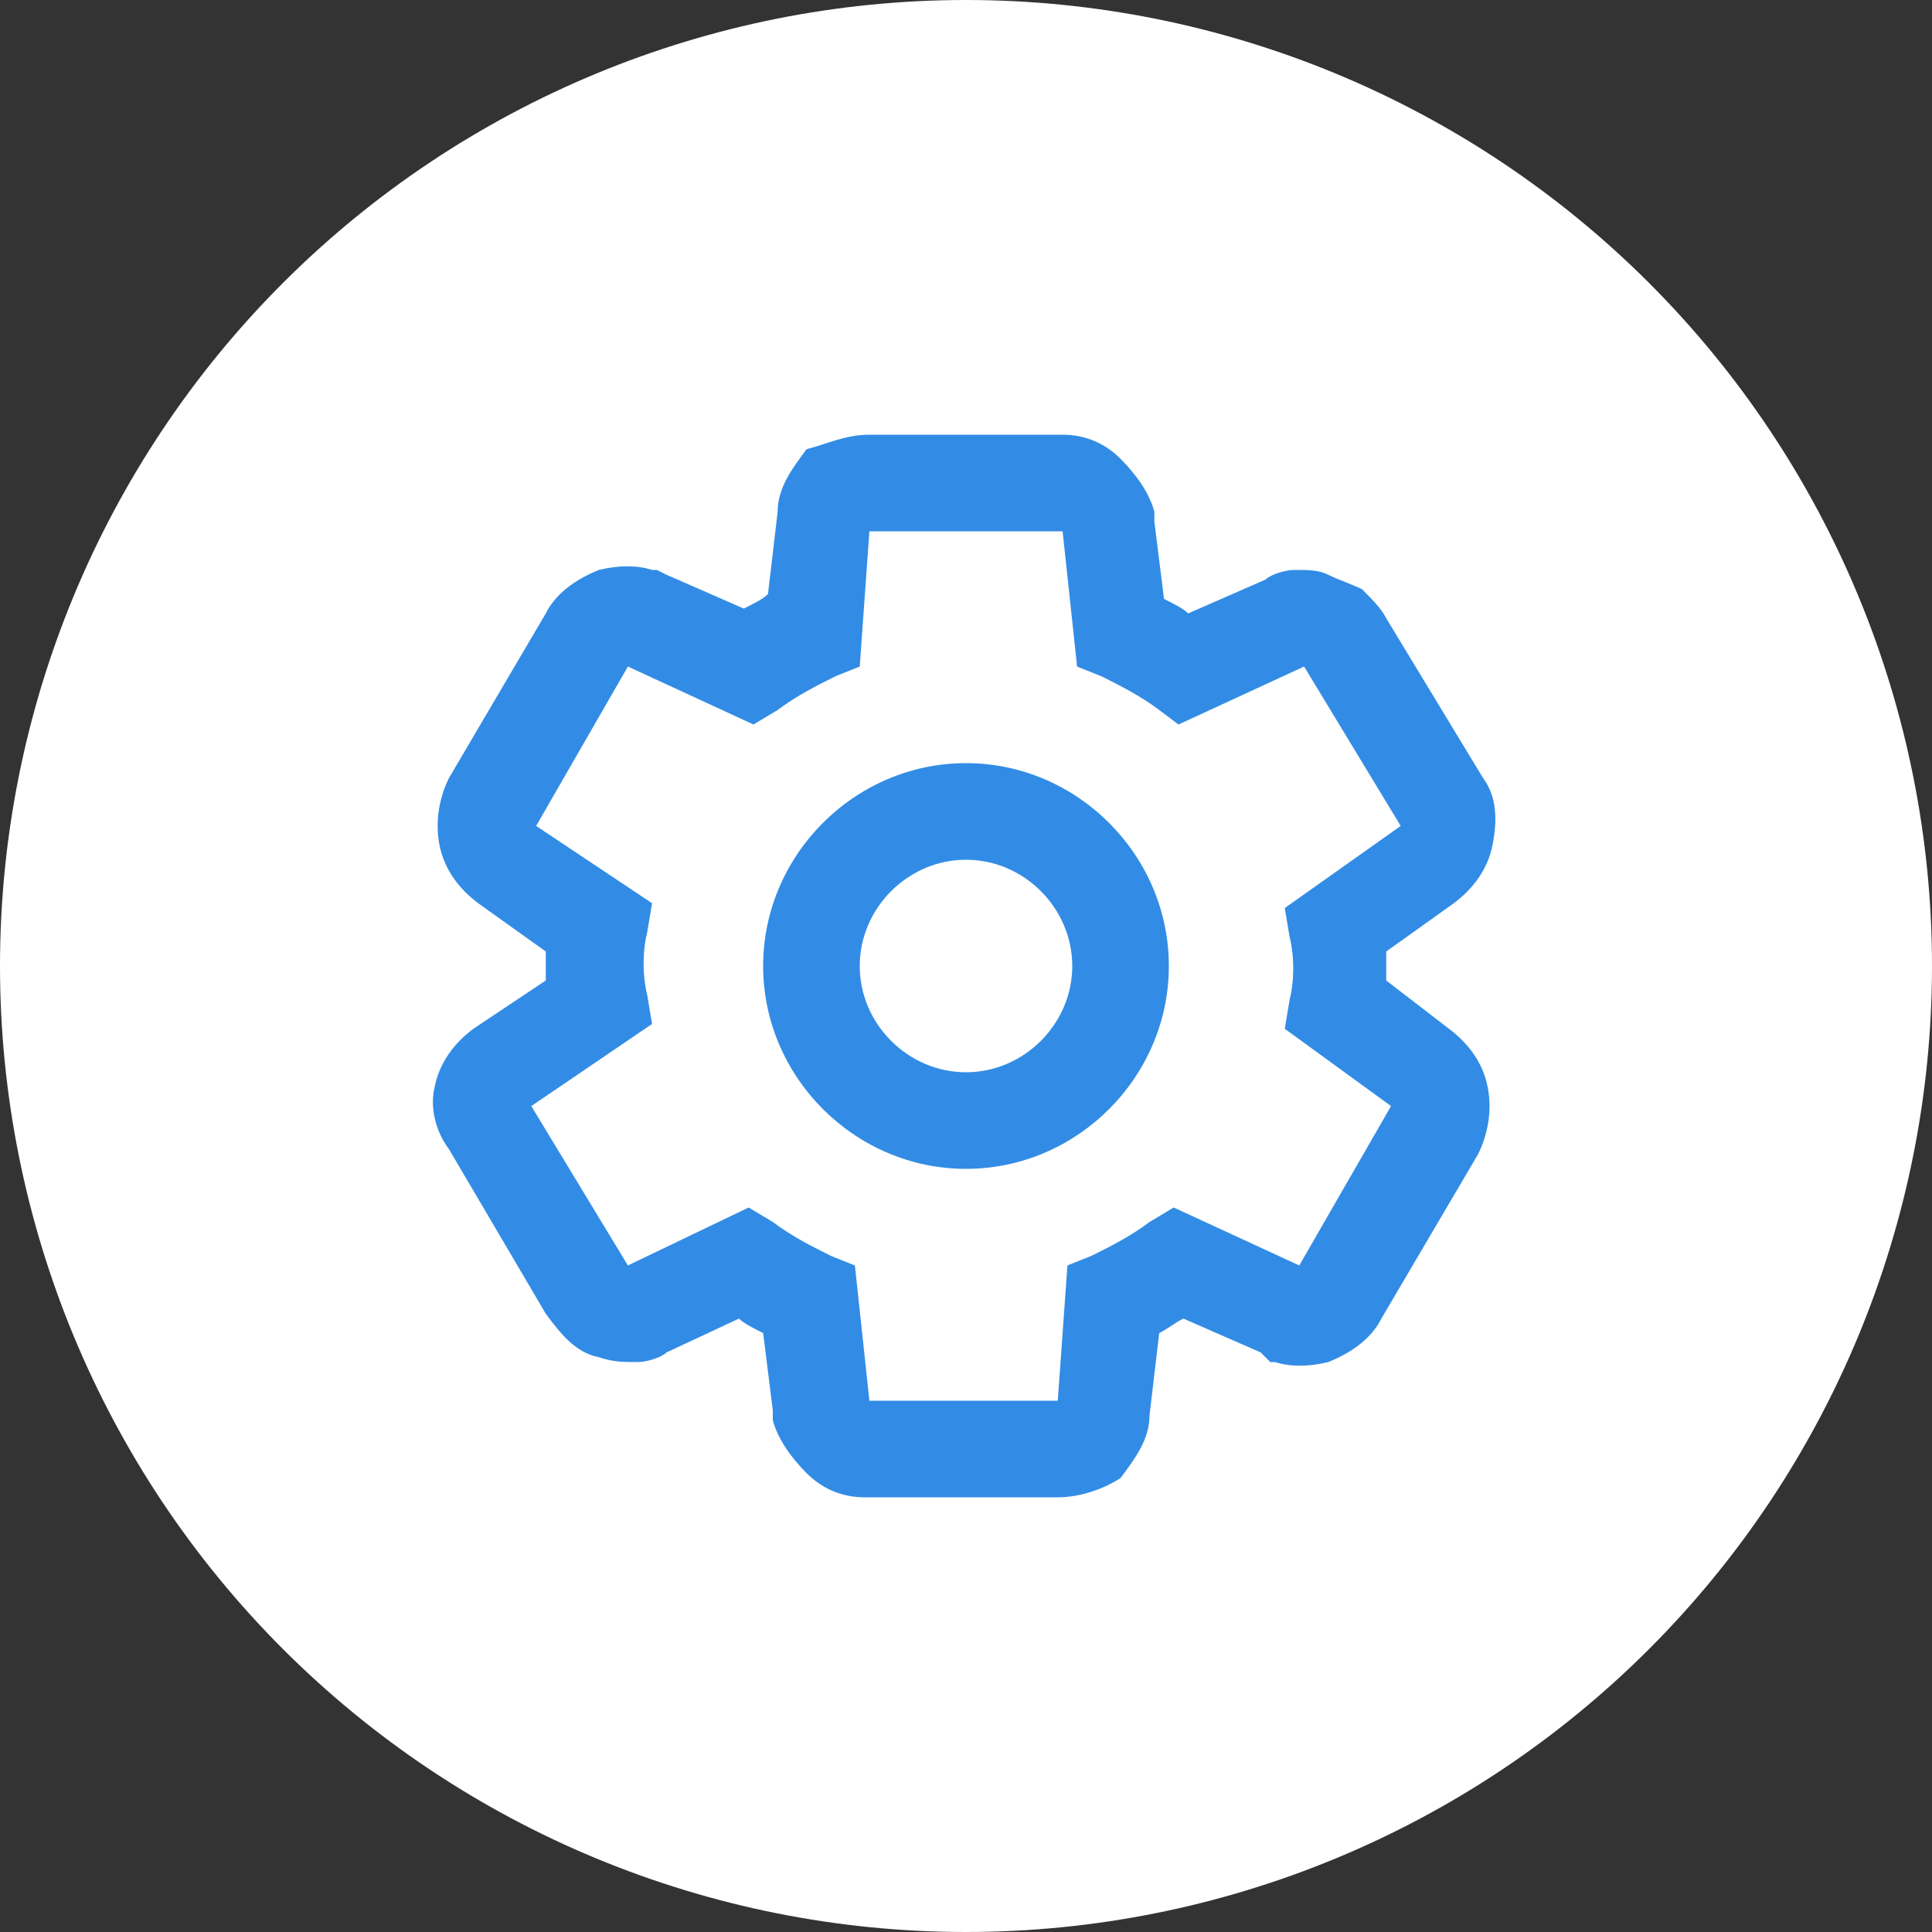
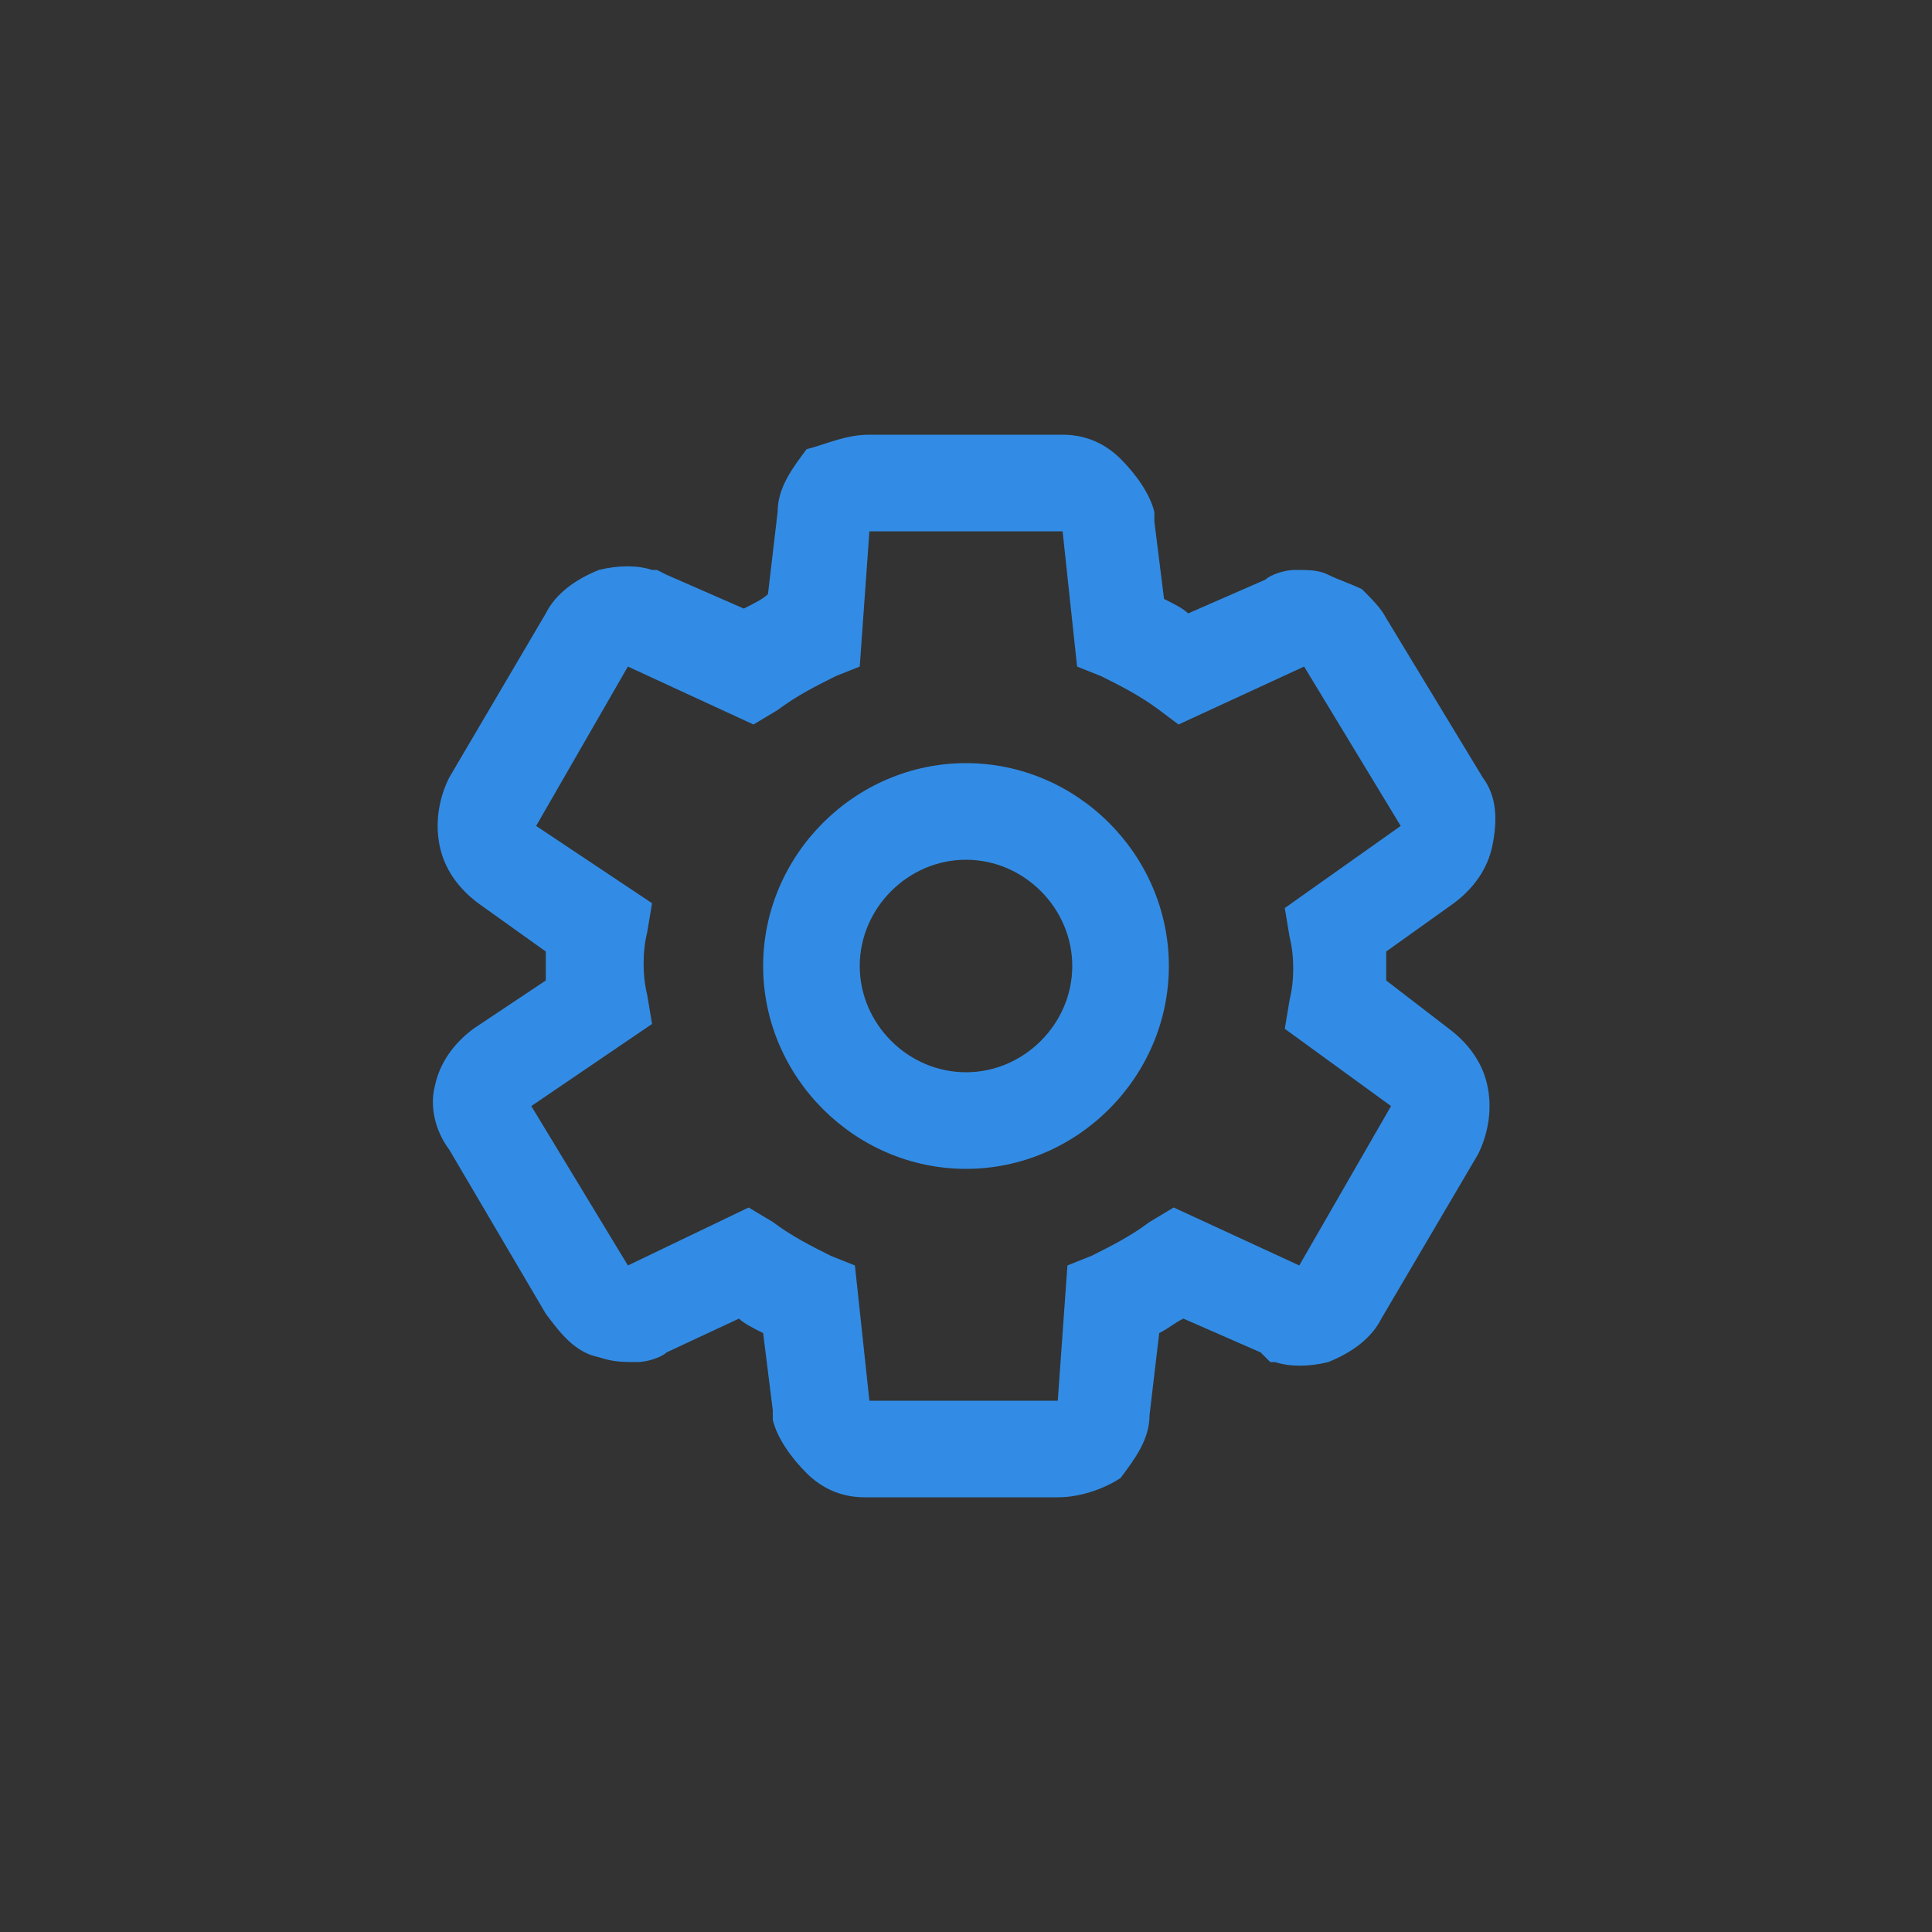
<svg xmlns="http://www.w3.org/2000/svg" width="40" height="40" viewBox="0 0 40 40" fill="none">
  <rect x="0" y="0" width="40" height="40" fill="#333333" stroke="none" />
-   <path d="M20 40C14.696 40 9.609 37.893 5.858 34.142C2.107 30.391 0 25.304 0 20H0C0 14.696 2.107 9.609 5.858 5.858C9.609 2.107 14.696 0 20 0V0C25.304 0 30.391 2.107 34.142 5.858C37.893 9.609 40 14.696 40 20C40 25.304 37.893 30.391 34.142 34.142C30.391 37.893 25.304 40 20 40Z" fill="white" />
  <path d="M21.9 31H17.9C17.4 31 17 30.8 16.7 30.5C16.4 30.2 16.1 29.8 16 29.4V29.2L15.8 27.6C15.6 27.5 15.4 27.4 15.3 27.3L13.8 28C13.7 28.1 13.4 28.2 13.2 28.2C12.9 28.2 12.7 28.2 12.4 28.1C11.9 28 11.6 27.6 11.3 27.2L9.3 23.8C9 23.4 8.9 22.9 9 22.5C9.1 22 9.4 21.6 9.8 21.3L11.3 20.3C11.3 20.1 11.3 19.9 11.3 19.7L9.9 18.7C9.5 18.4 9.2 18 9.1 17.5C9 17 9.1 16.5 9.3 16.1L11.3 12.7C11.5 12.3 11.9 12 12.4 11.8C12.8 11.7 13.2 11.7 13.5 11.8H13.6L13.8 11.9L15.4 12.6C15.6 12.5 15.8 12.4 15.9 12.3L16.1 10.6C16.1 10.1 16.4 9.7 16.7 9.3C17.1 9.2 17.5 9 18 9H22C22.5 9 22.9 9.2 23.2 9.5C23.5 9.8 23.8 10.2 23.9 10.6V10.8L24.1 12.4C24.3 12.5 24.5 12.6 24.6 12.7L26.2 12C26.3 11.9 26.6 11.8 26.8 11.8C27.1 11.8 27.3 11.8 27.5 11.9C27.7 12 28 12.1 28.2 12.2C28.4 12.4 28.6 12.6 28.7 12.8L30.7 16.1C31 16.5 31 17 30.9 17.5C30.8 18 30.5 18.4 30.1 18.7L28.7 19.7C28.7 19.9 28.7 20.1 28.7 20.3L30 21.3C30.4 21.6 30.7 22 30.8 22.5C30.9 23 30.8 23.5 30.6 23.9L28.6 27.3C28.4 27.7 28 28 27.5 28.2C27.1 28.3 26.7 28.3 26.4 28.2H26.3L26.1 28L24.5 27.3C24.3 27.4 24.2 27.5 24 27.6L23.8 29.3C23.8 29.8 23.5 30.2 23.2 30.6C22.9 30.8 22.4 31 21.9 31ZM15.5 25L16 25.3C16.4 25.6 16.8 25.8 17.2 26L17.7 26.2L18 29H21.9L22.1 26.2L22.6 26C23 25.8 23.4 25.6 23.8 25.3L24.3 25L26.9 26.2L28.8 22.9L26.6 21.3L26.7 20.7C26.8 20.3 26.8 19.8 26.7 19.4L26.6 18.8L29 17.1L27 13.8L24.4 15L24 14.7C23.6 14.4 23.2 14.2 22.8 14L22.3 13.8L22 11H18L17.8 13.8L17.3 14C16.9 14.2 16.5 14.4 16.1 14.7L15.6 15L13 13.8L11.1 17.1L13.5 18.7L13.4 19.3C13.3 19.7 13.3 20.2 13.4 20.6L13.5 21.2L11 22.9L13 26.2L15.5 25Z" fill="#328CE5" />
  <path d="M20 24.2C17.7 24.2 15.8 22.3 15.8 20C15.8 17.7 17.7 15.8 20 15.8C22.3 15.8 24.2 17.7 24.2 20C24.2 22.3 22.3 24.2 20 24.2ZM20 17.8C18.8 17.8 17.8 18.8 17.8 20C17.8 21.2 18.8 22.2 20 22.2C21.2 22.2 22.2 21.2 22.2 20C22.2 18.8 21.2 17.8 20 17.8Z" fill="#328CE5" />
</svg>